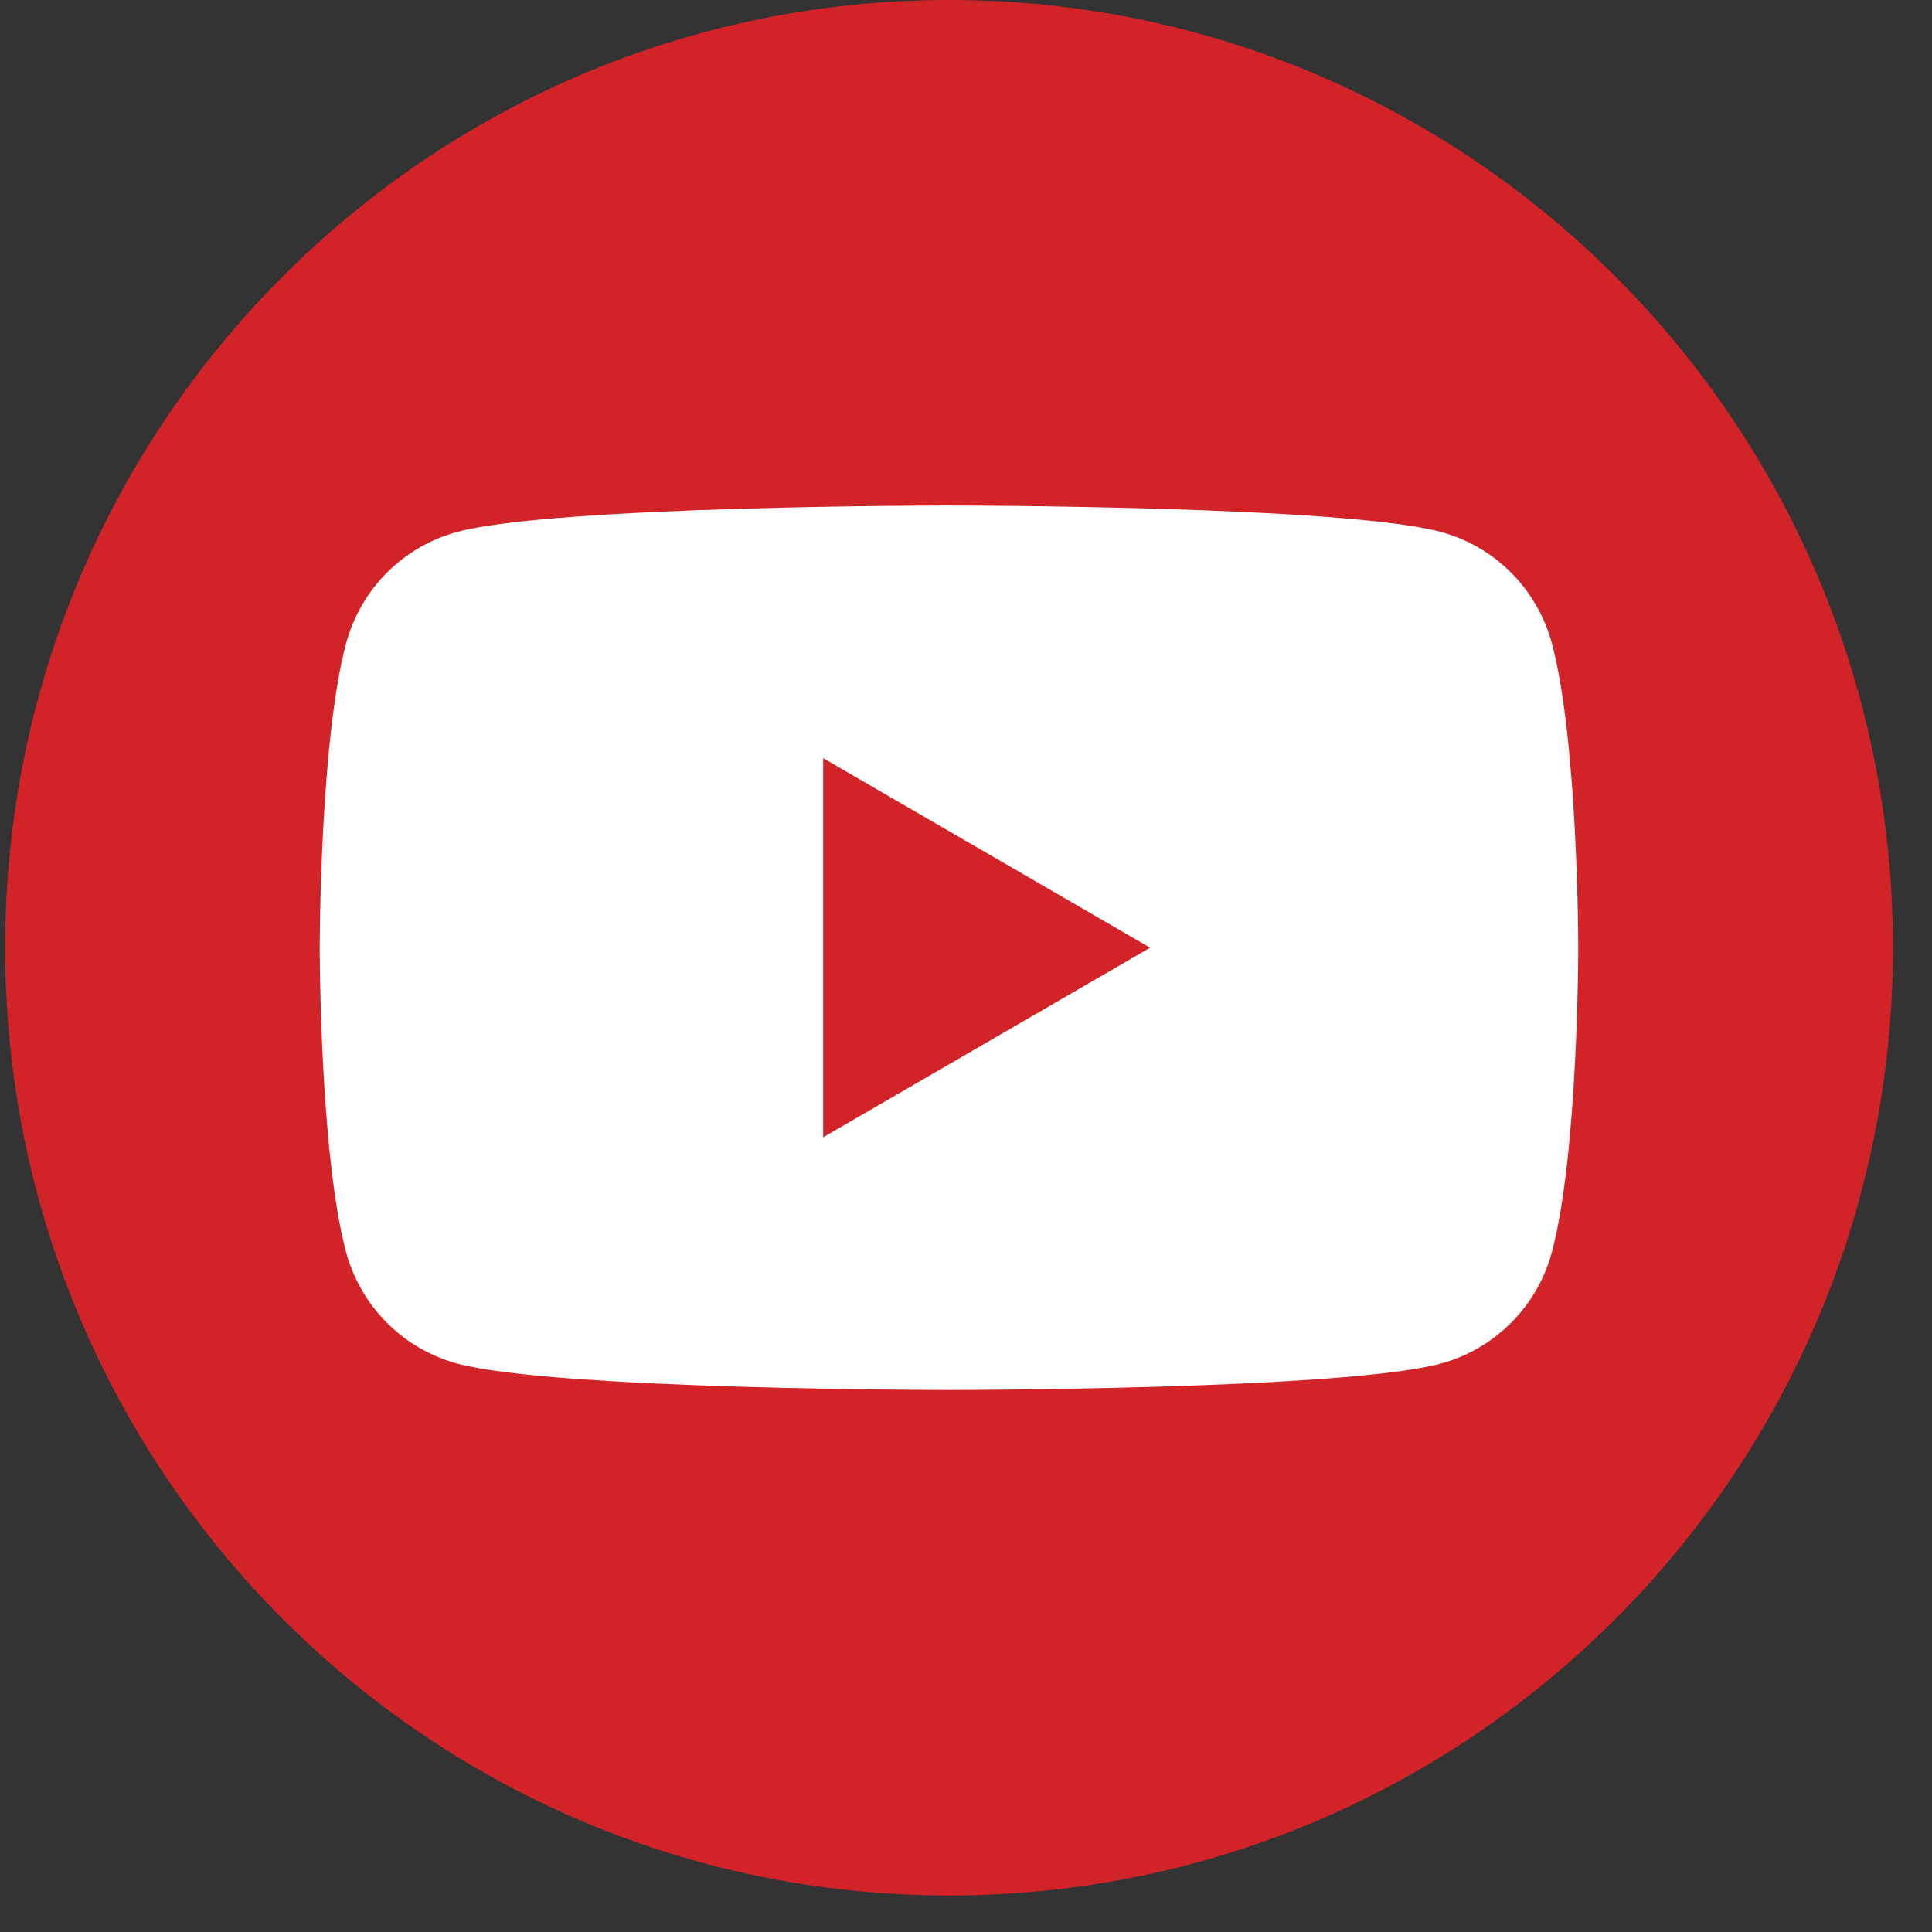
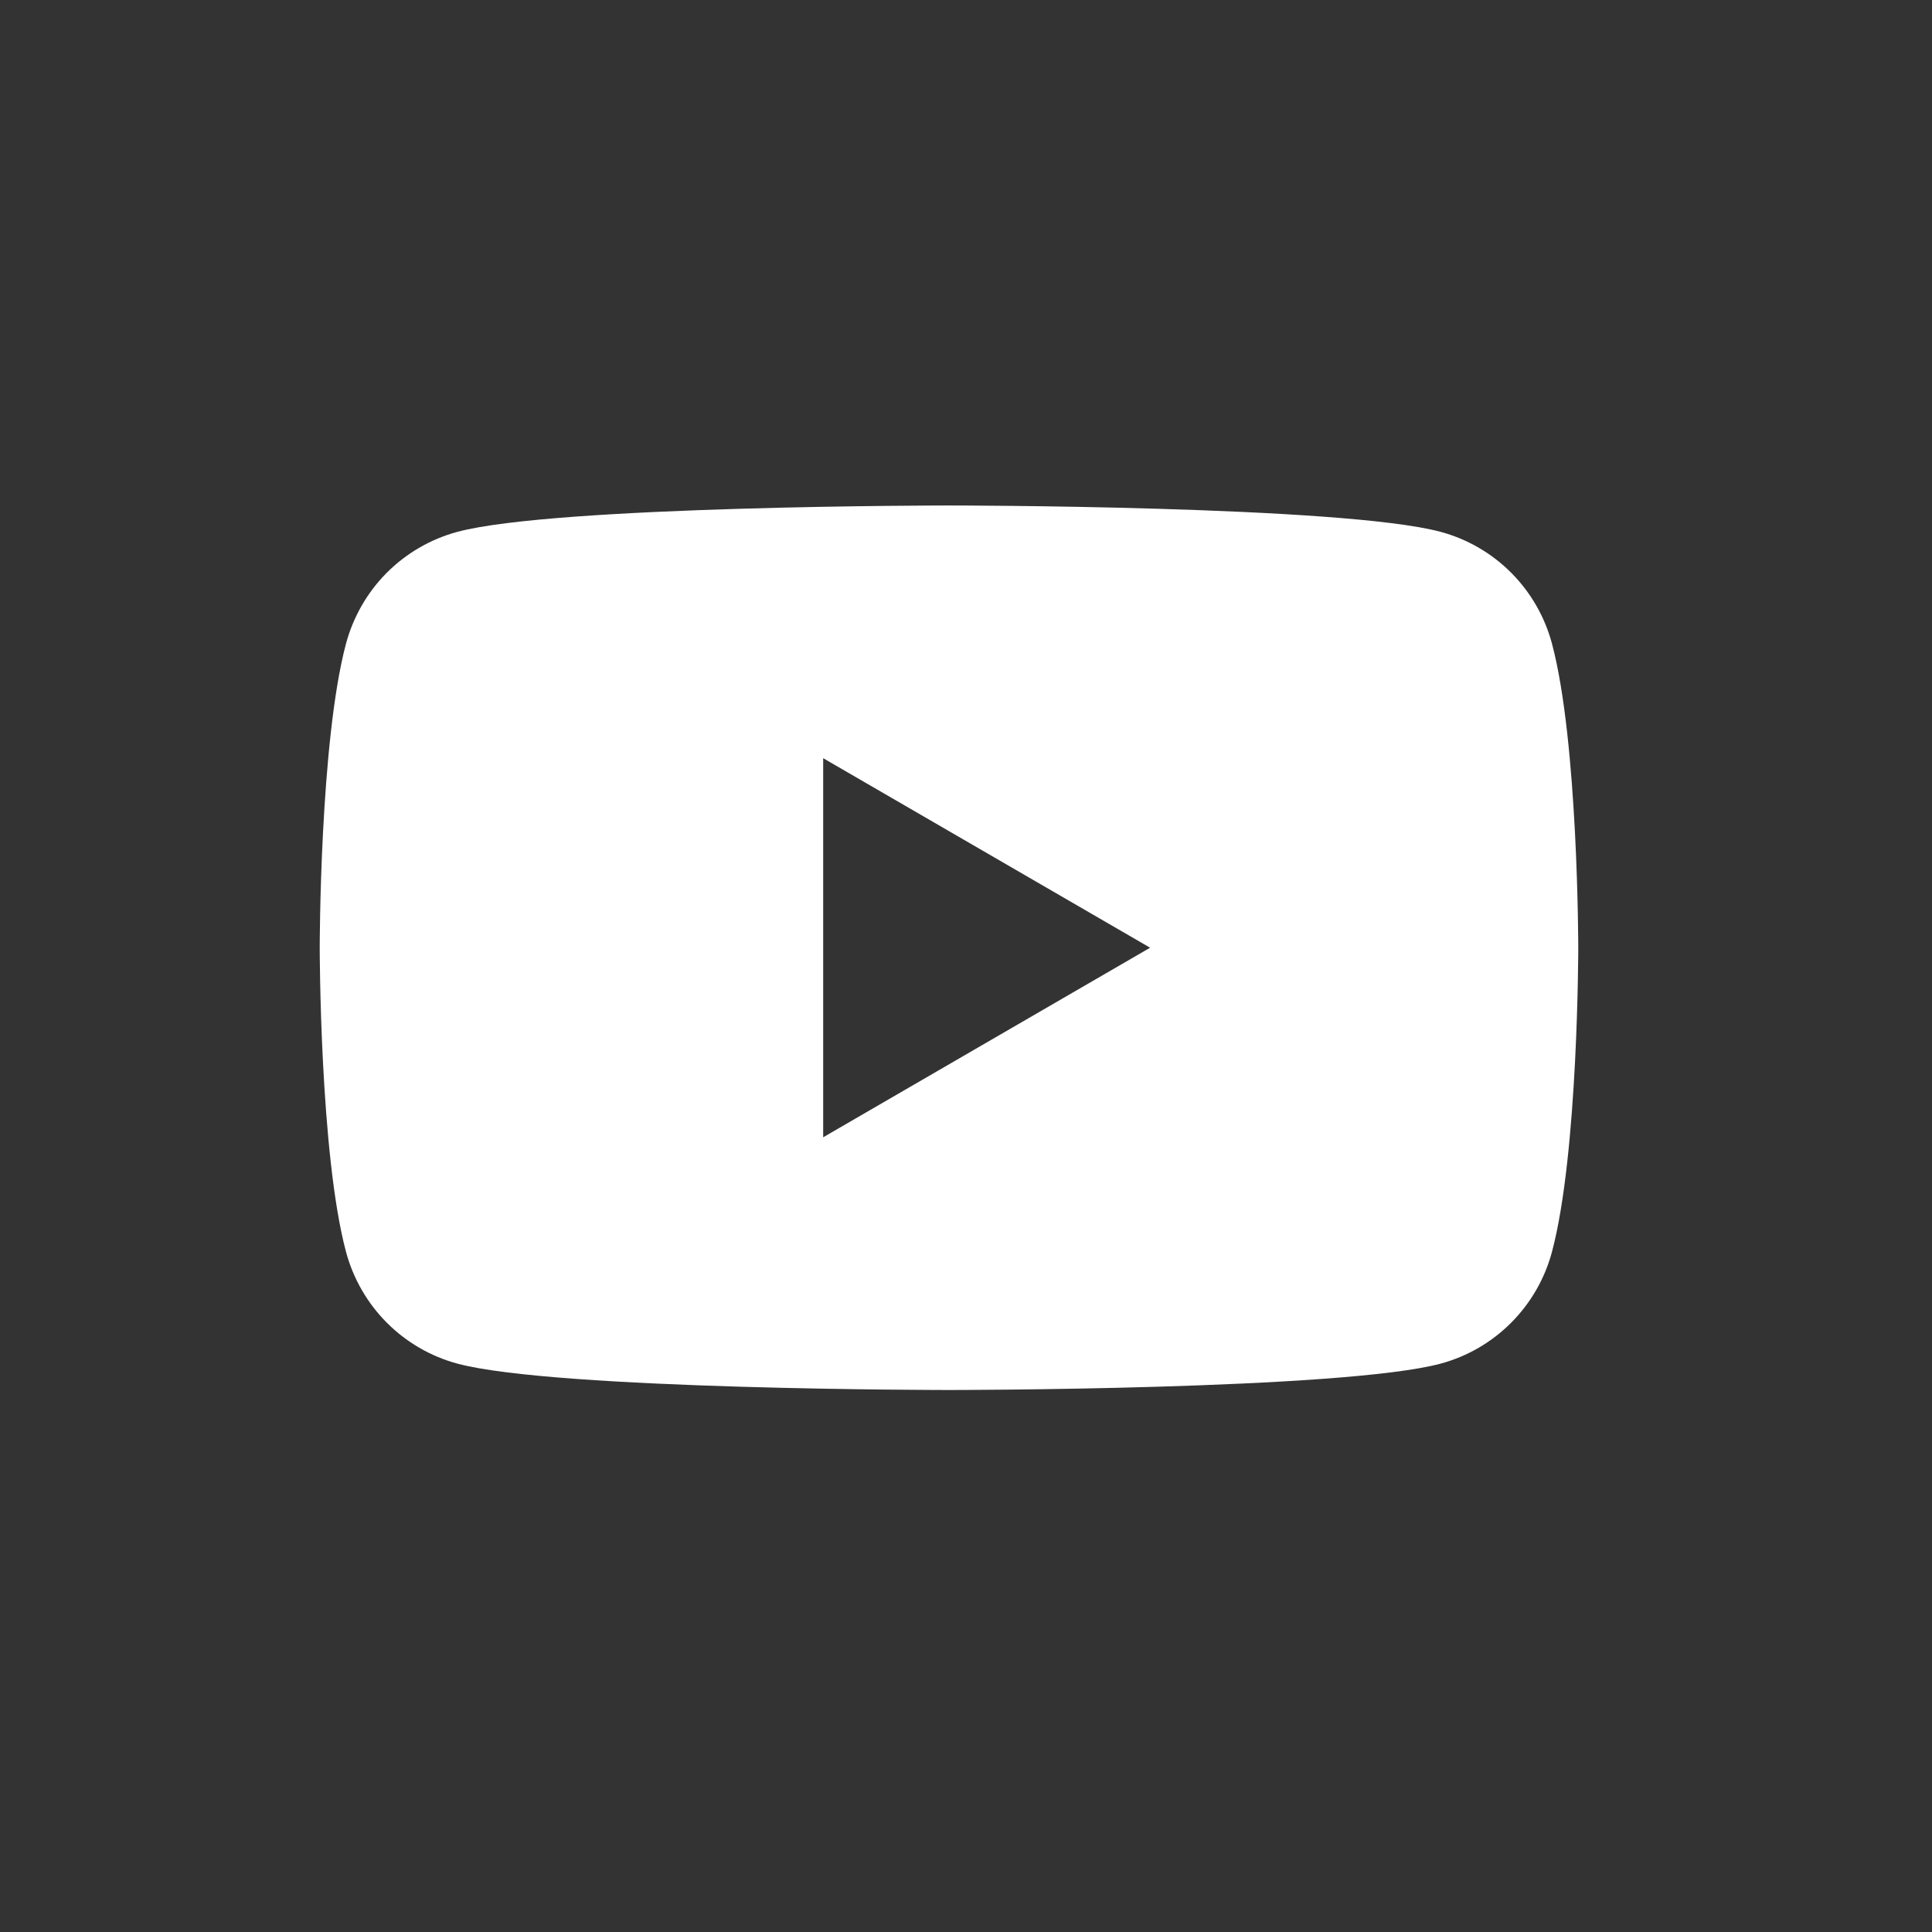
<svg xmlns="http://www.w3.org/2000/svg" width="41" height="41" viewBox="0 0 41 41" fill="none">
  <rect x="0" y="0" width="41" height="41" fill="#333333" stroke="none" />
-   <path d="M20.14 40.225C31.203 40.225 40.171 31.22 40.171 20.112C40.171 9.005 31.203 0 20.14 0C9.077 0 0.109 9.005 0.109 20.112C0.109 31.22 9.077 40.225 20.14 40.225Z" fill="#D22329" />
  <path d="M32.935 13.658C32.783 13.09 32.485 12.571 32.07 12.155C31.656 11.739 31.14 11.44 30.574 11.287C28.491 10.727 20.139 10.727 20.139 10.727C20.139 10.727 11.787 10.727 9.705 11.287C9.139 11.44 8.623 11.739 8.208 12.155C7.794 12.571 7.496 13.09 7.343 13.658C6.785 15.749 6.785 20.112 6.785 20.112C6.785 20.112 6.785 24.476 7.343 26.567C7.496 27.135 7.794 27.653 8.208 28.069C8.623 28.485 9.139 28.785 9.705 28.938C11.787 29.498 20.139 29.498 20.139 29.498C20.139 29.498 28.491 29.498 30.574 28.938C31.14 28.785 31.656 28.485 32.07 28.069C32.485 27.653 32.783 27.135 32.935 26.567C33.493 24.476 33.493 20.112 33.493 20.112C33.493 20.112 33.493 15.749 32.935 13.658ZM17.469 24.135V16.09L24.407 20.112L17.469 24.135Z" fill="white" />
</svg>